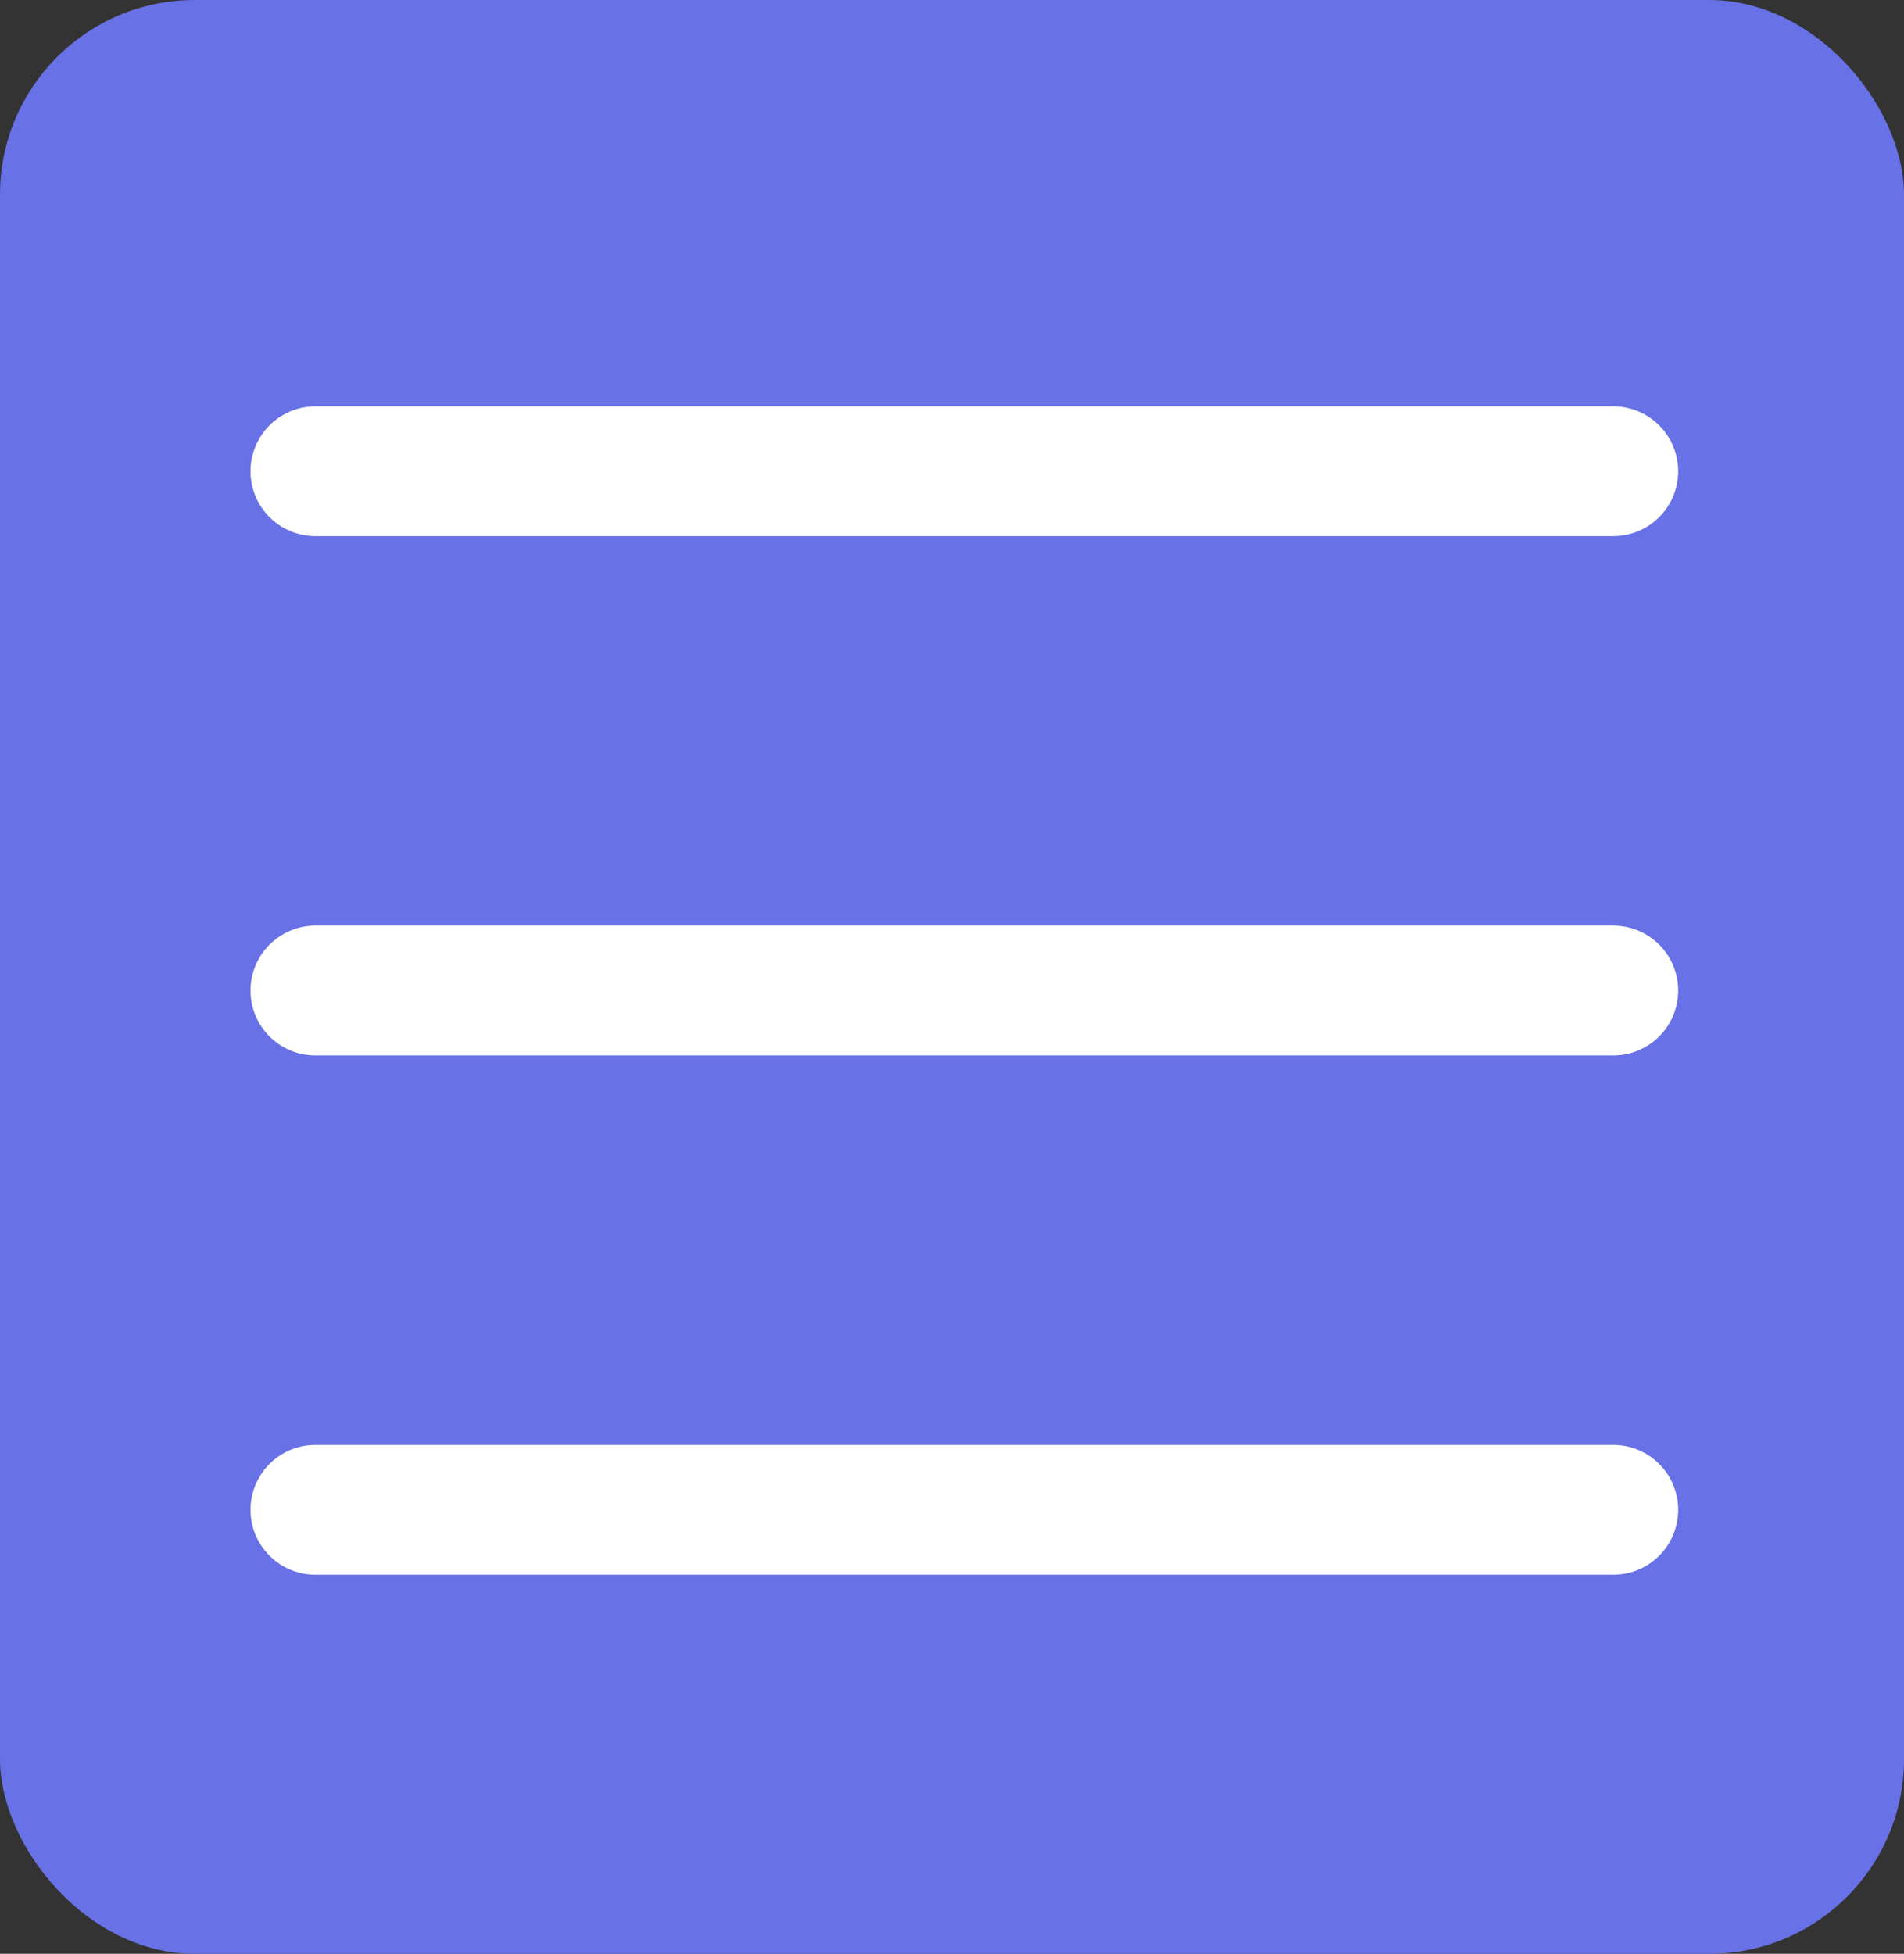
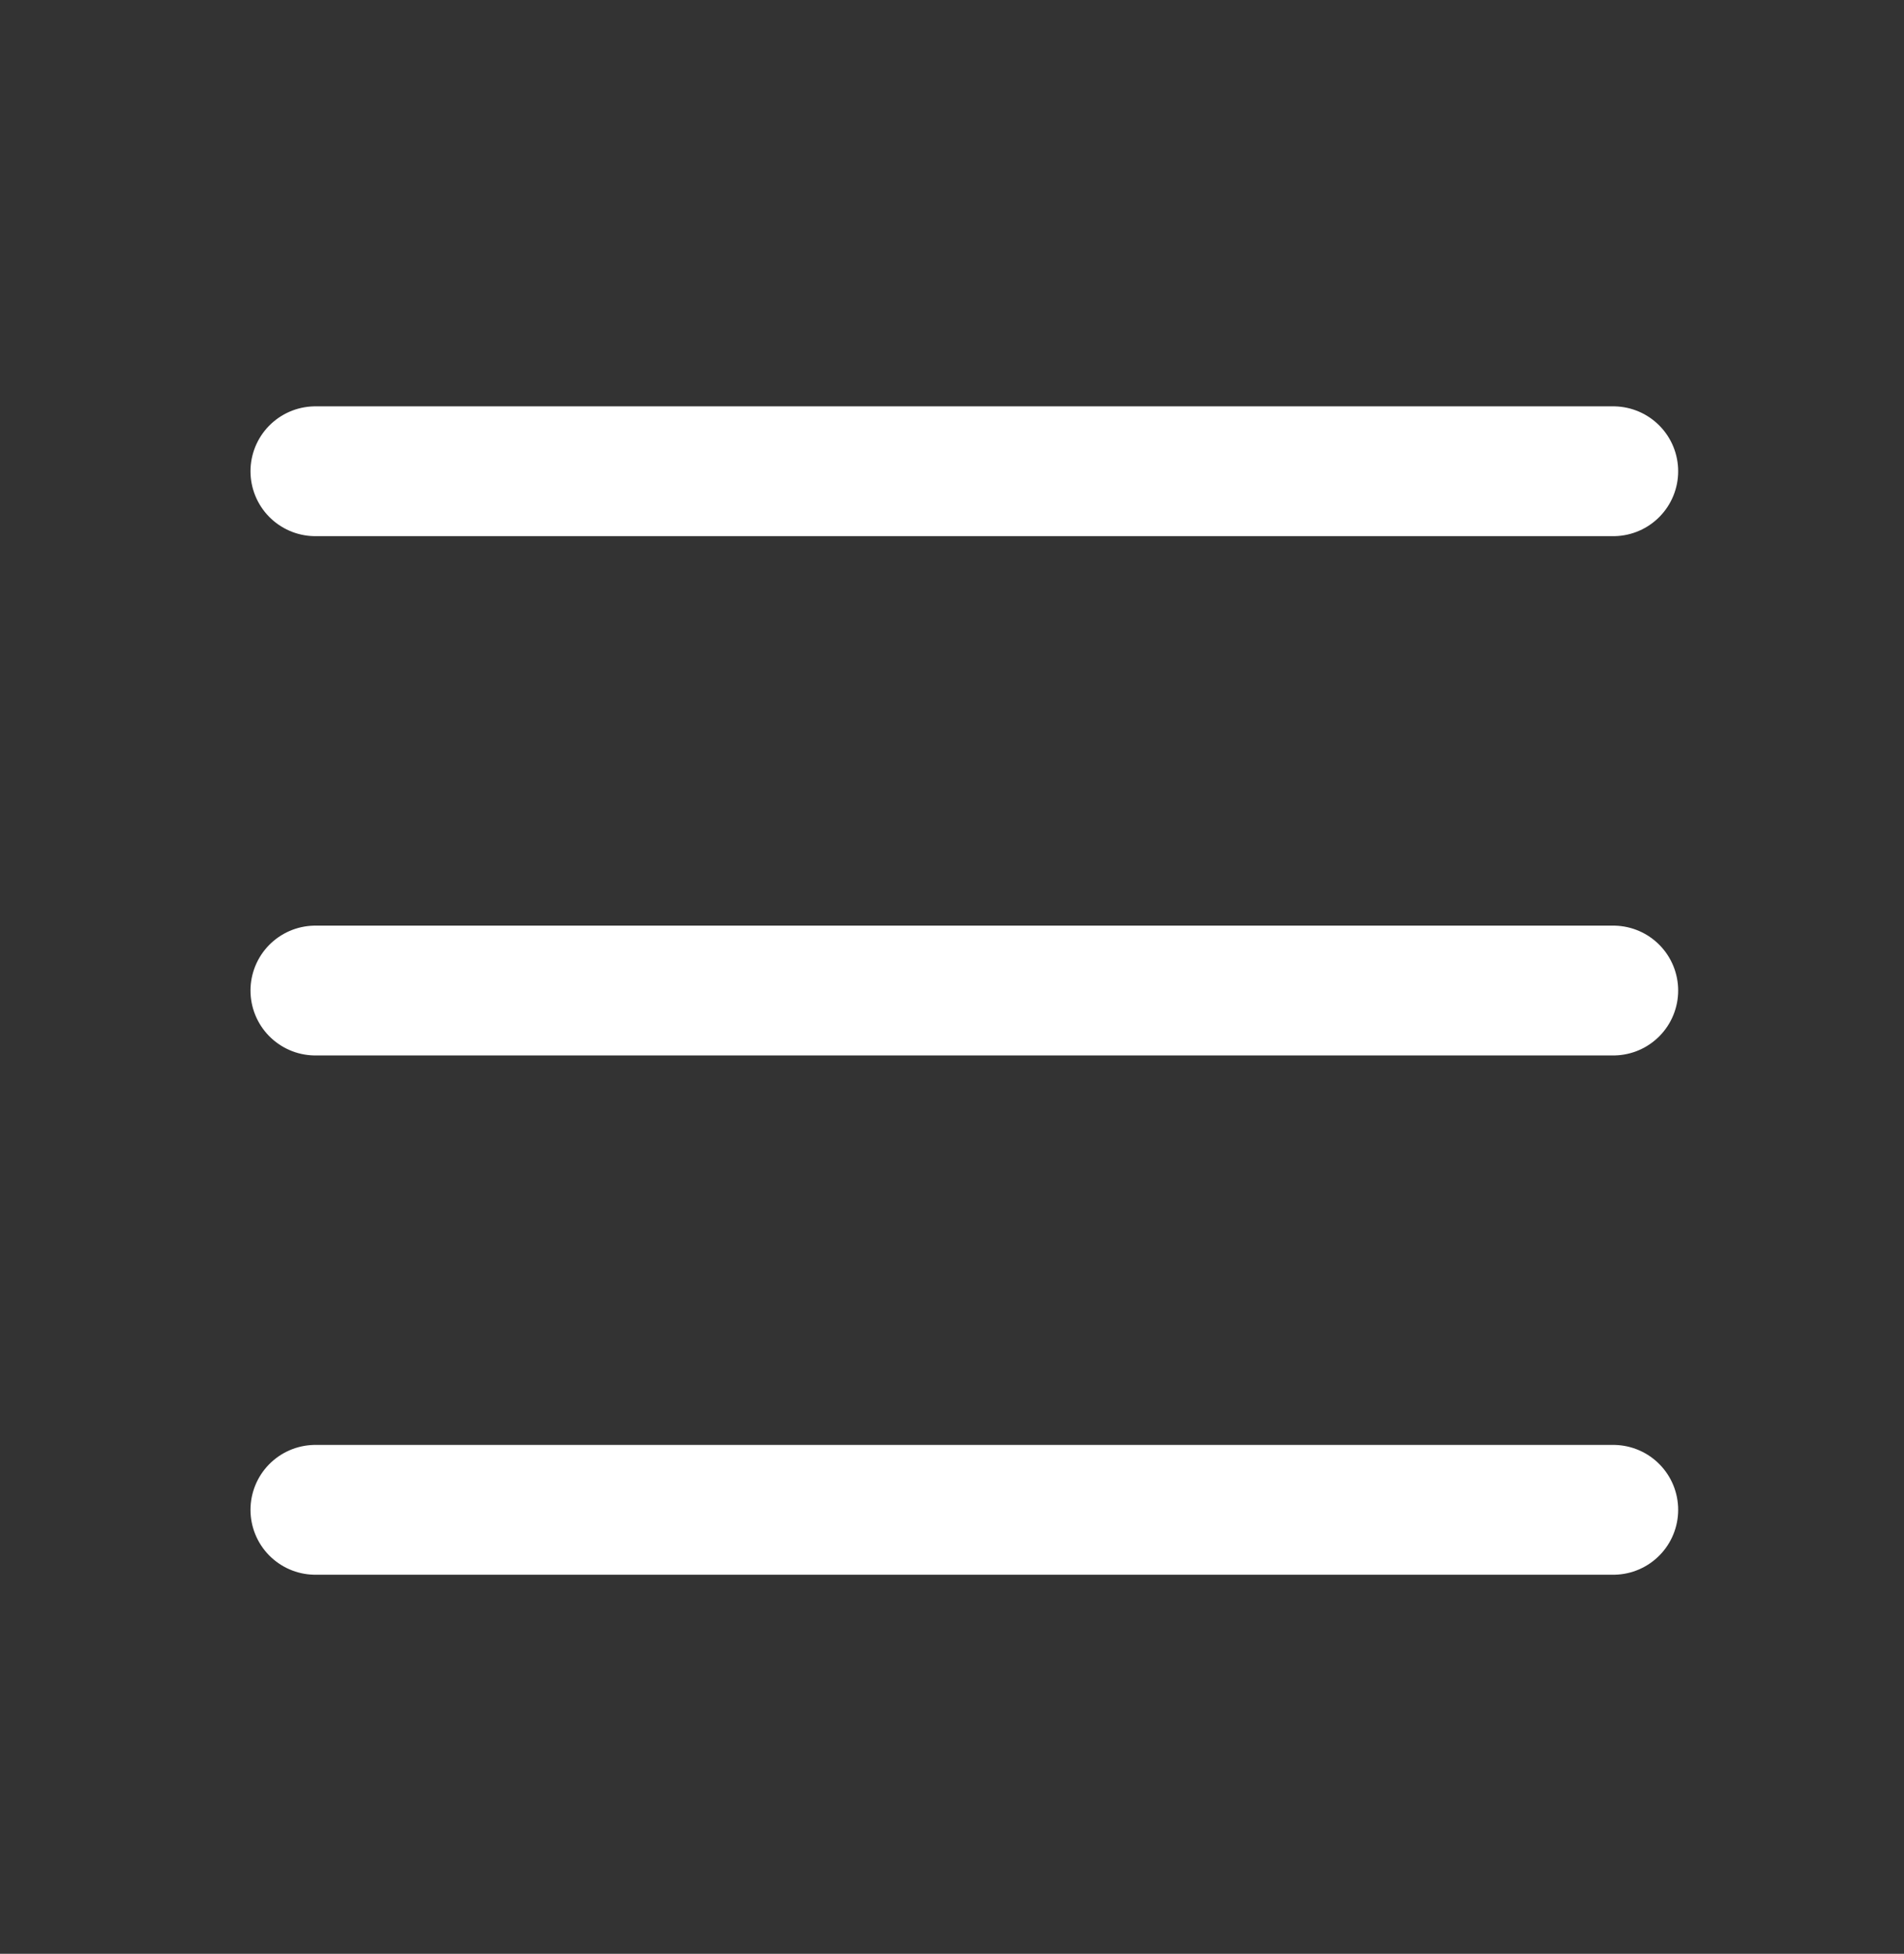
<svg xmlns="http://www.w3.org/2000/svg" viewBox="0 0 14.67 15.05">
  <rect x="0" y="0" width="14.67" height="15.05" fill="#333333" stroke="none" />
  <style>.B{fill:none;stroke:#fff;stroke-linecap:round;stroke-miterlimit:10}</style>
-   <rect width="14.67" height="15.05" rx="1.5" fill="#6871e5" x="0" y="0" />
  <path d="M2.43 3.63h10m-10 4h10m-10 4h10" class="B" />
</svg>